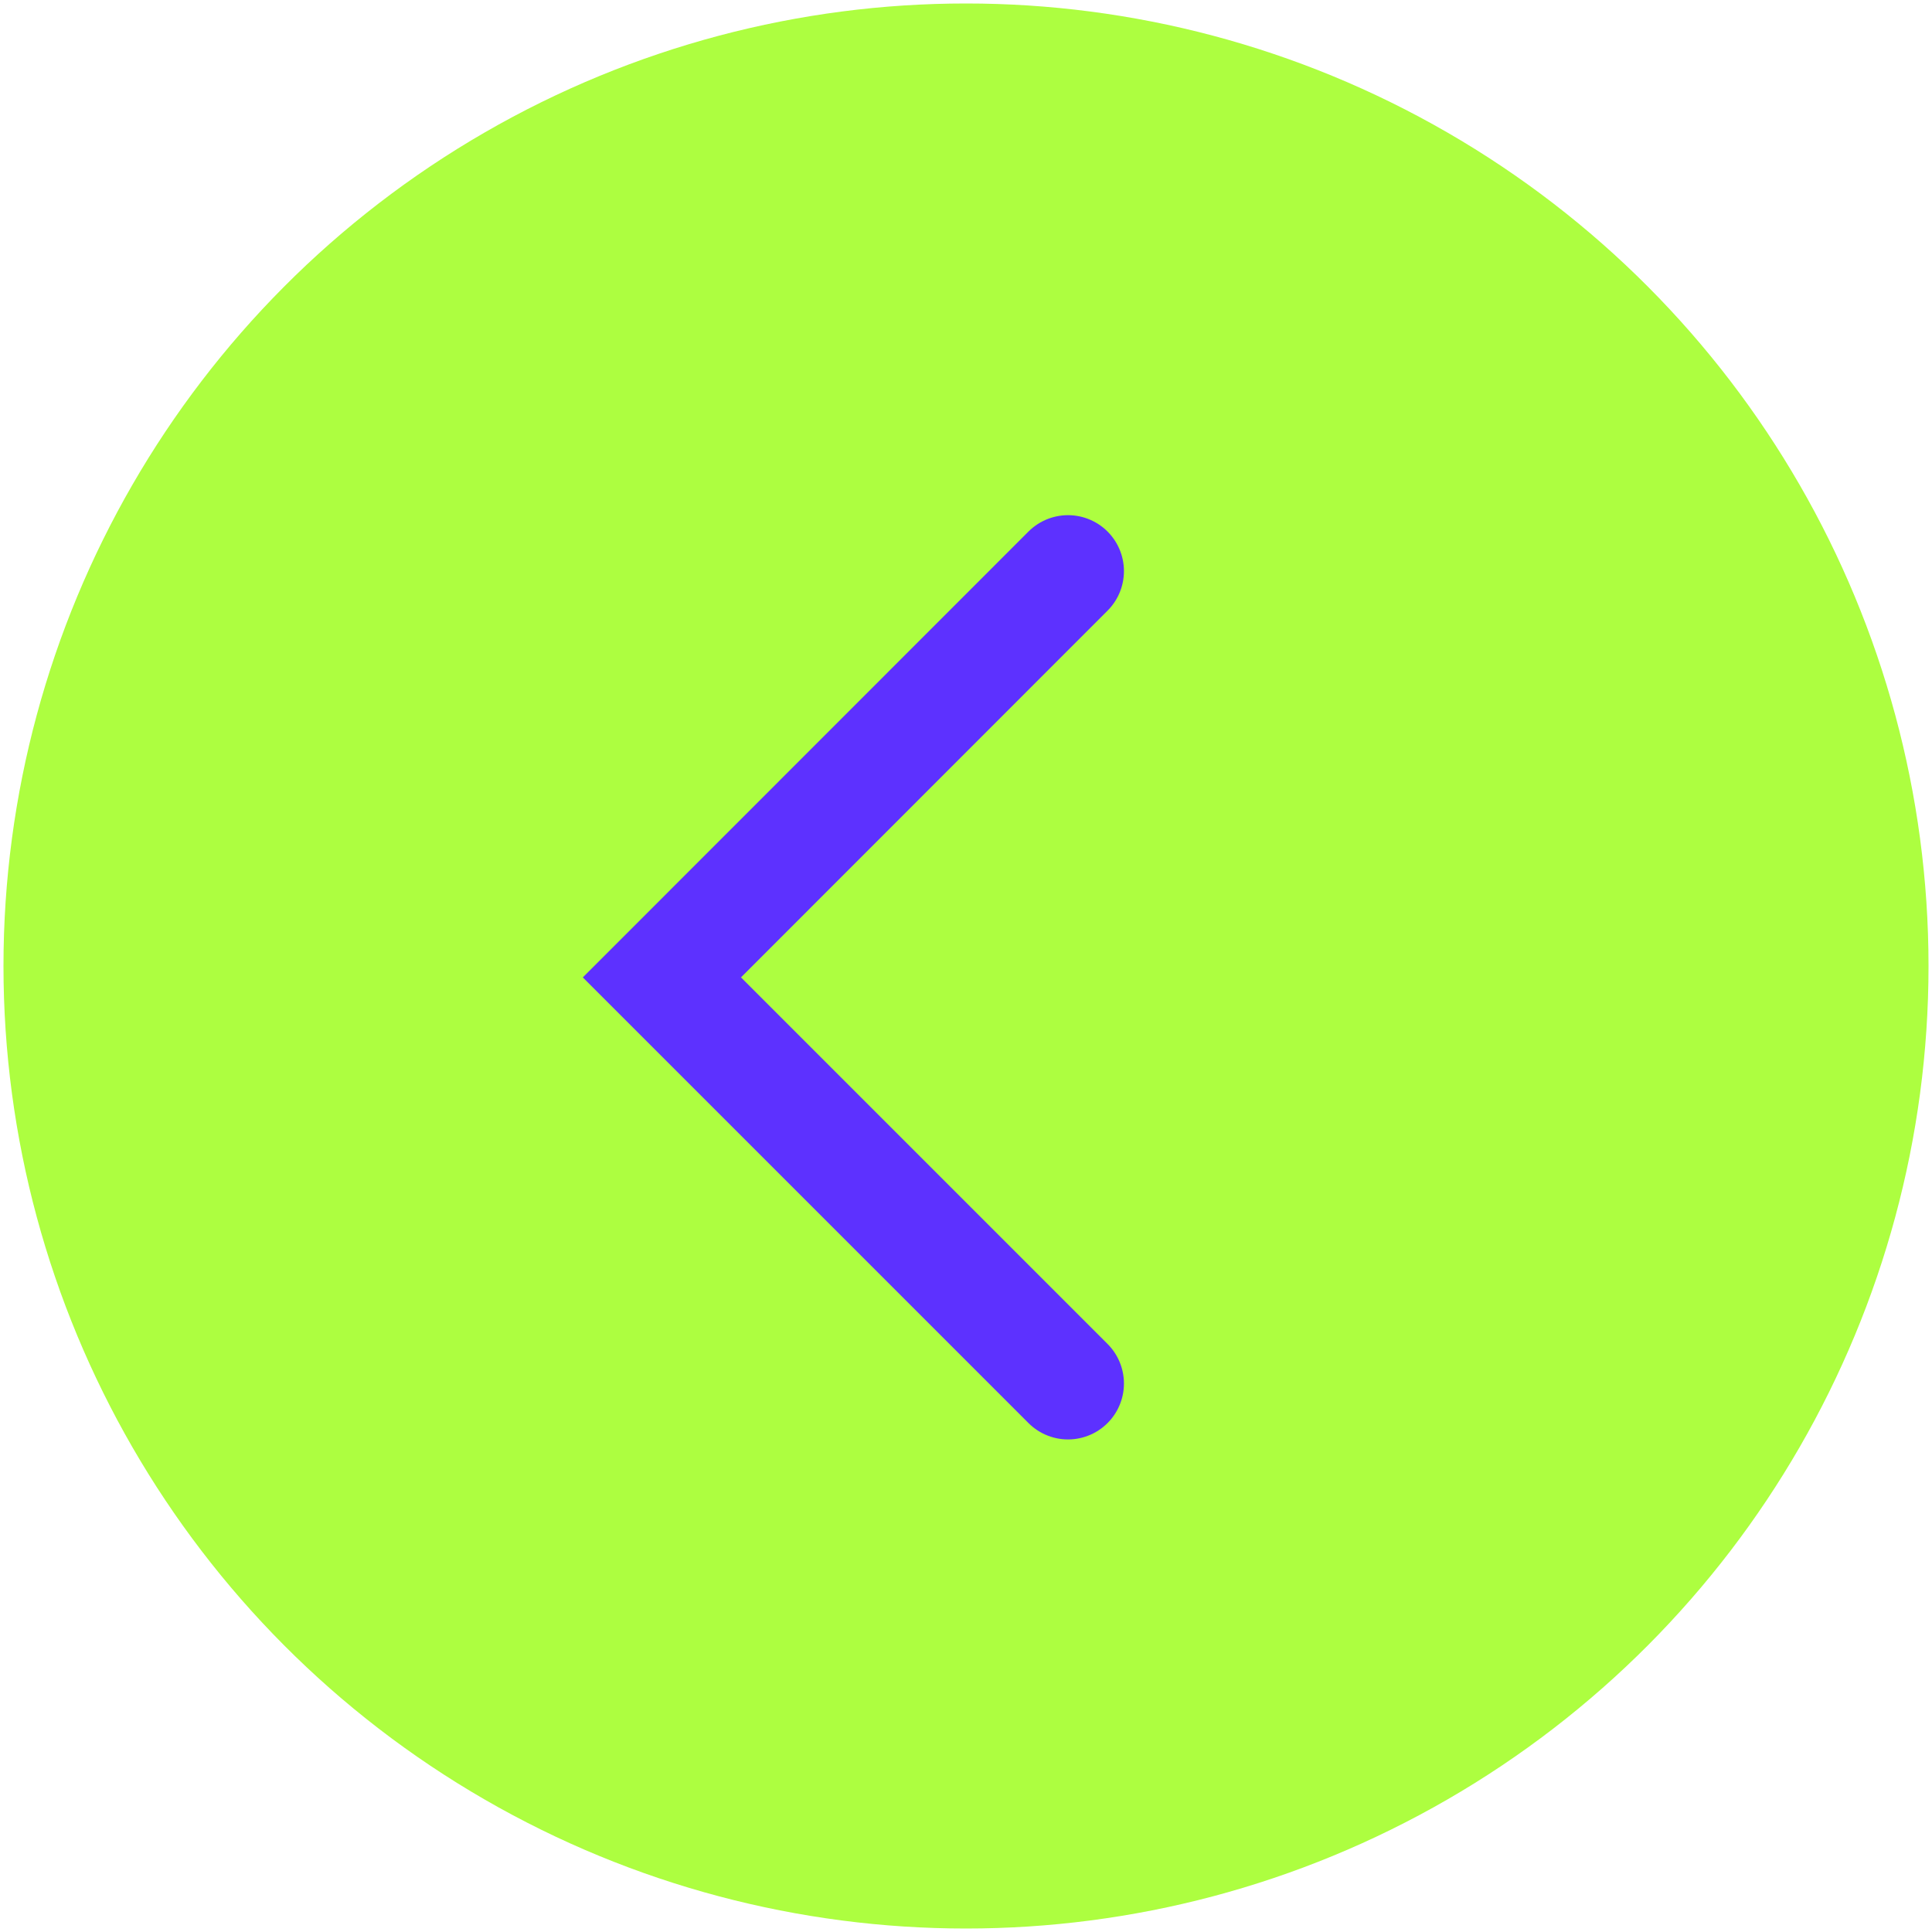
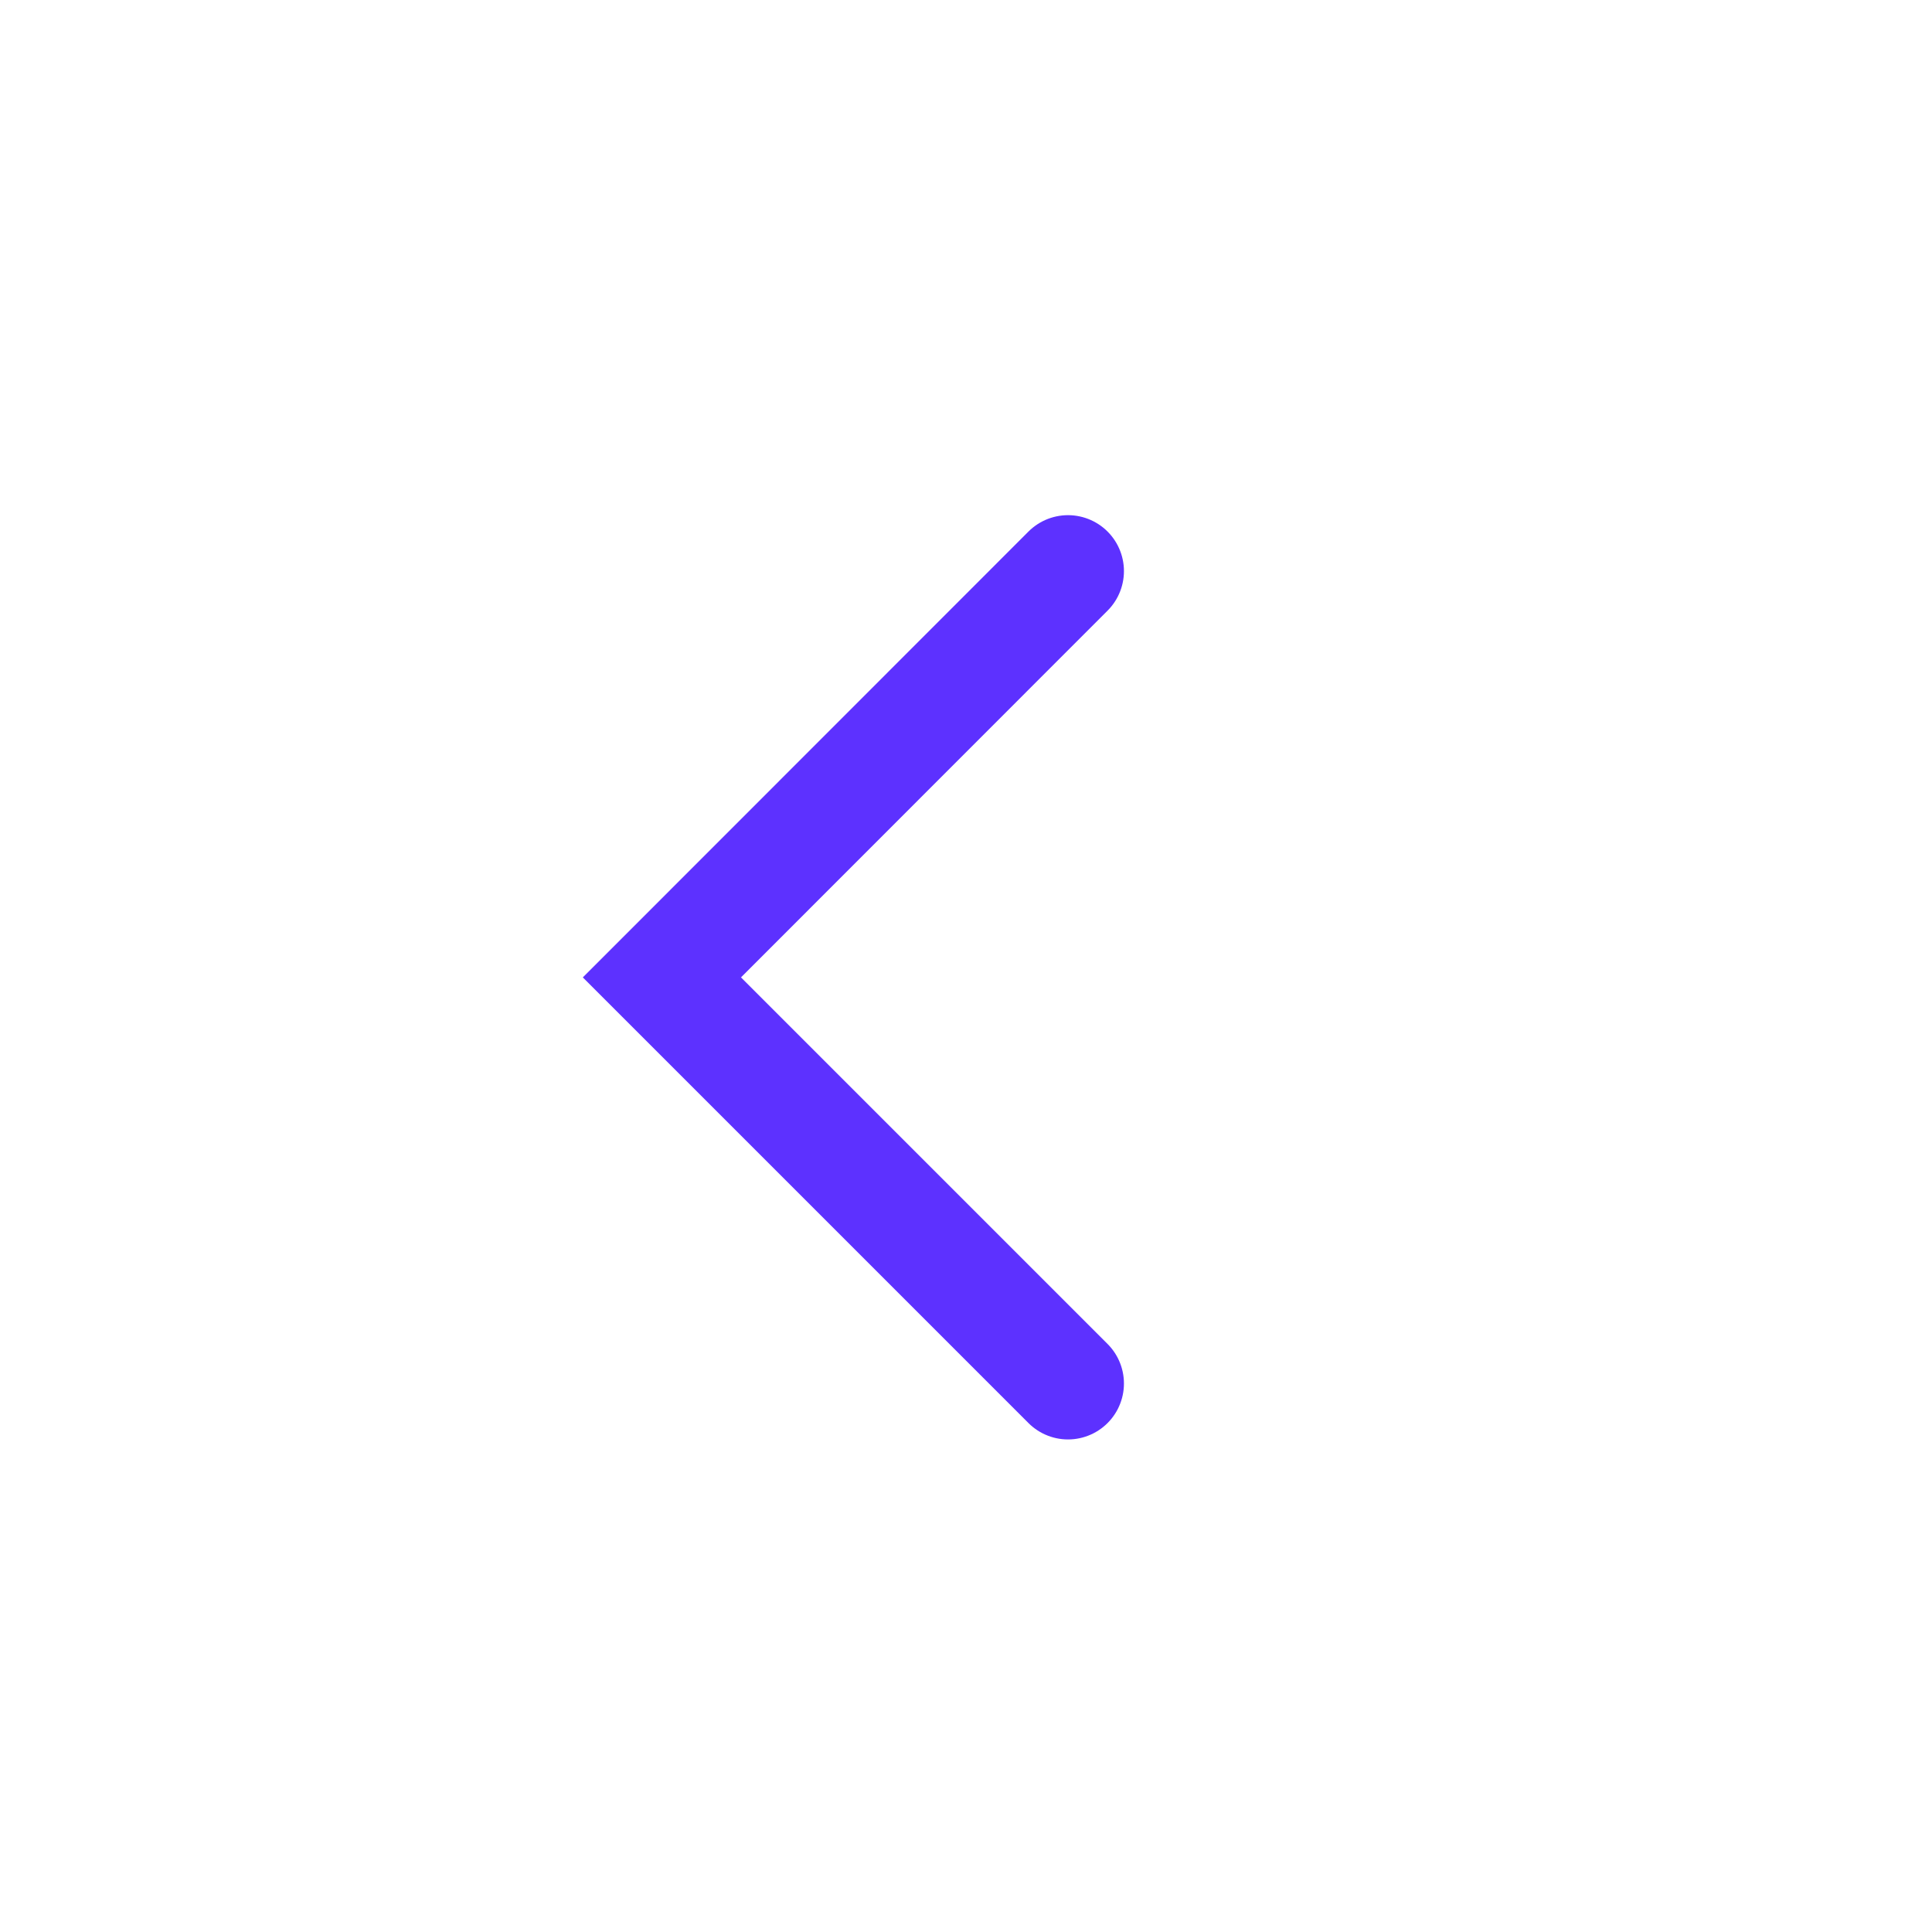
<svg xmlns="http://www.w3.org/2000/svg" id="_Слой_1" data-name="Слой 1" viewBox="0 0 100 100">
  <defs>
    <style> .cls-1 { fill: #adfe40; } .cls-2 { fill: none; stroke: #5d31ff; stroke-linecap: round; stroke-miterlimit: 10; stroke-width: 5.79px; } </style>
  </defs>
-   <circle class="cls-1" cx="50" cy="50" r="49.82" />
  <polyline class="cls-2" points="55.28 71.61 34.26 50.59 55.28 29.56" />
</svg>